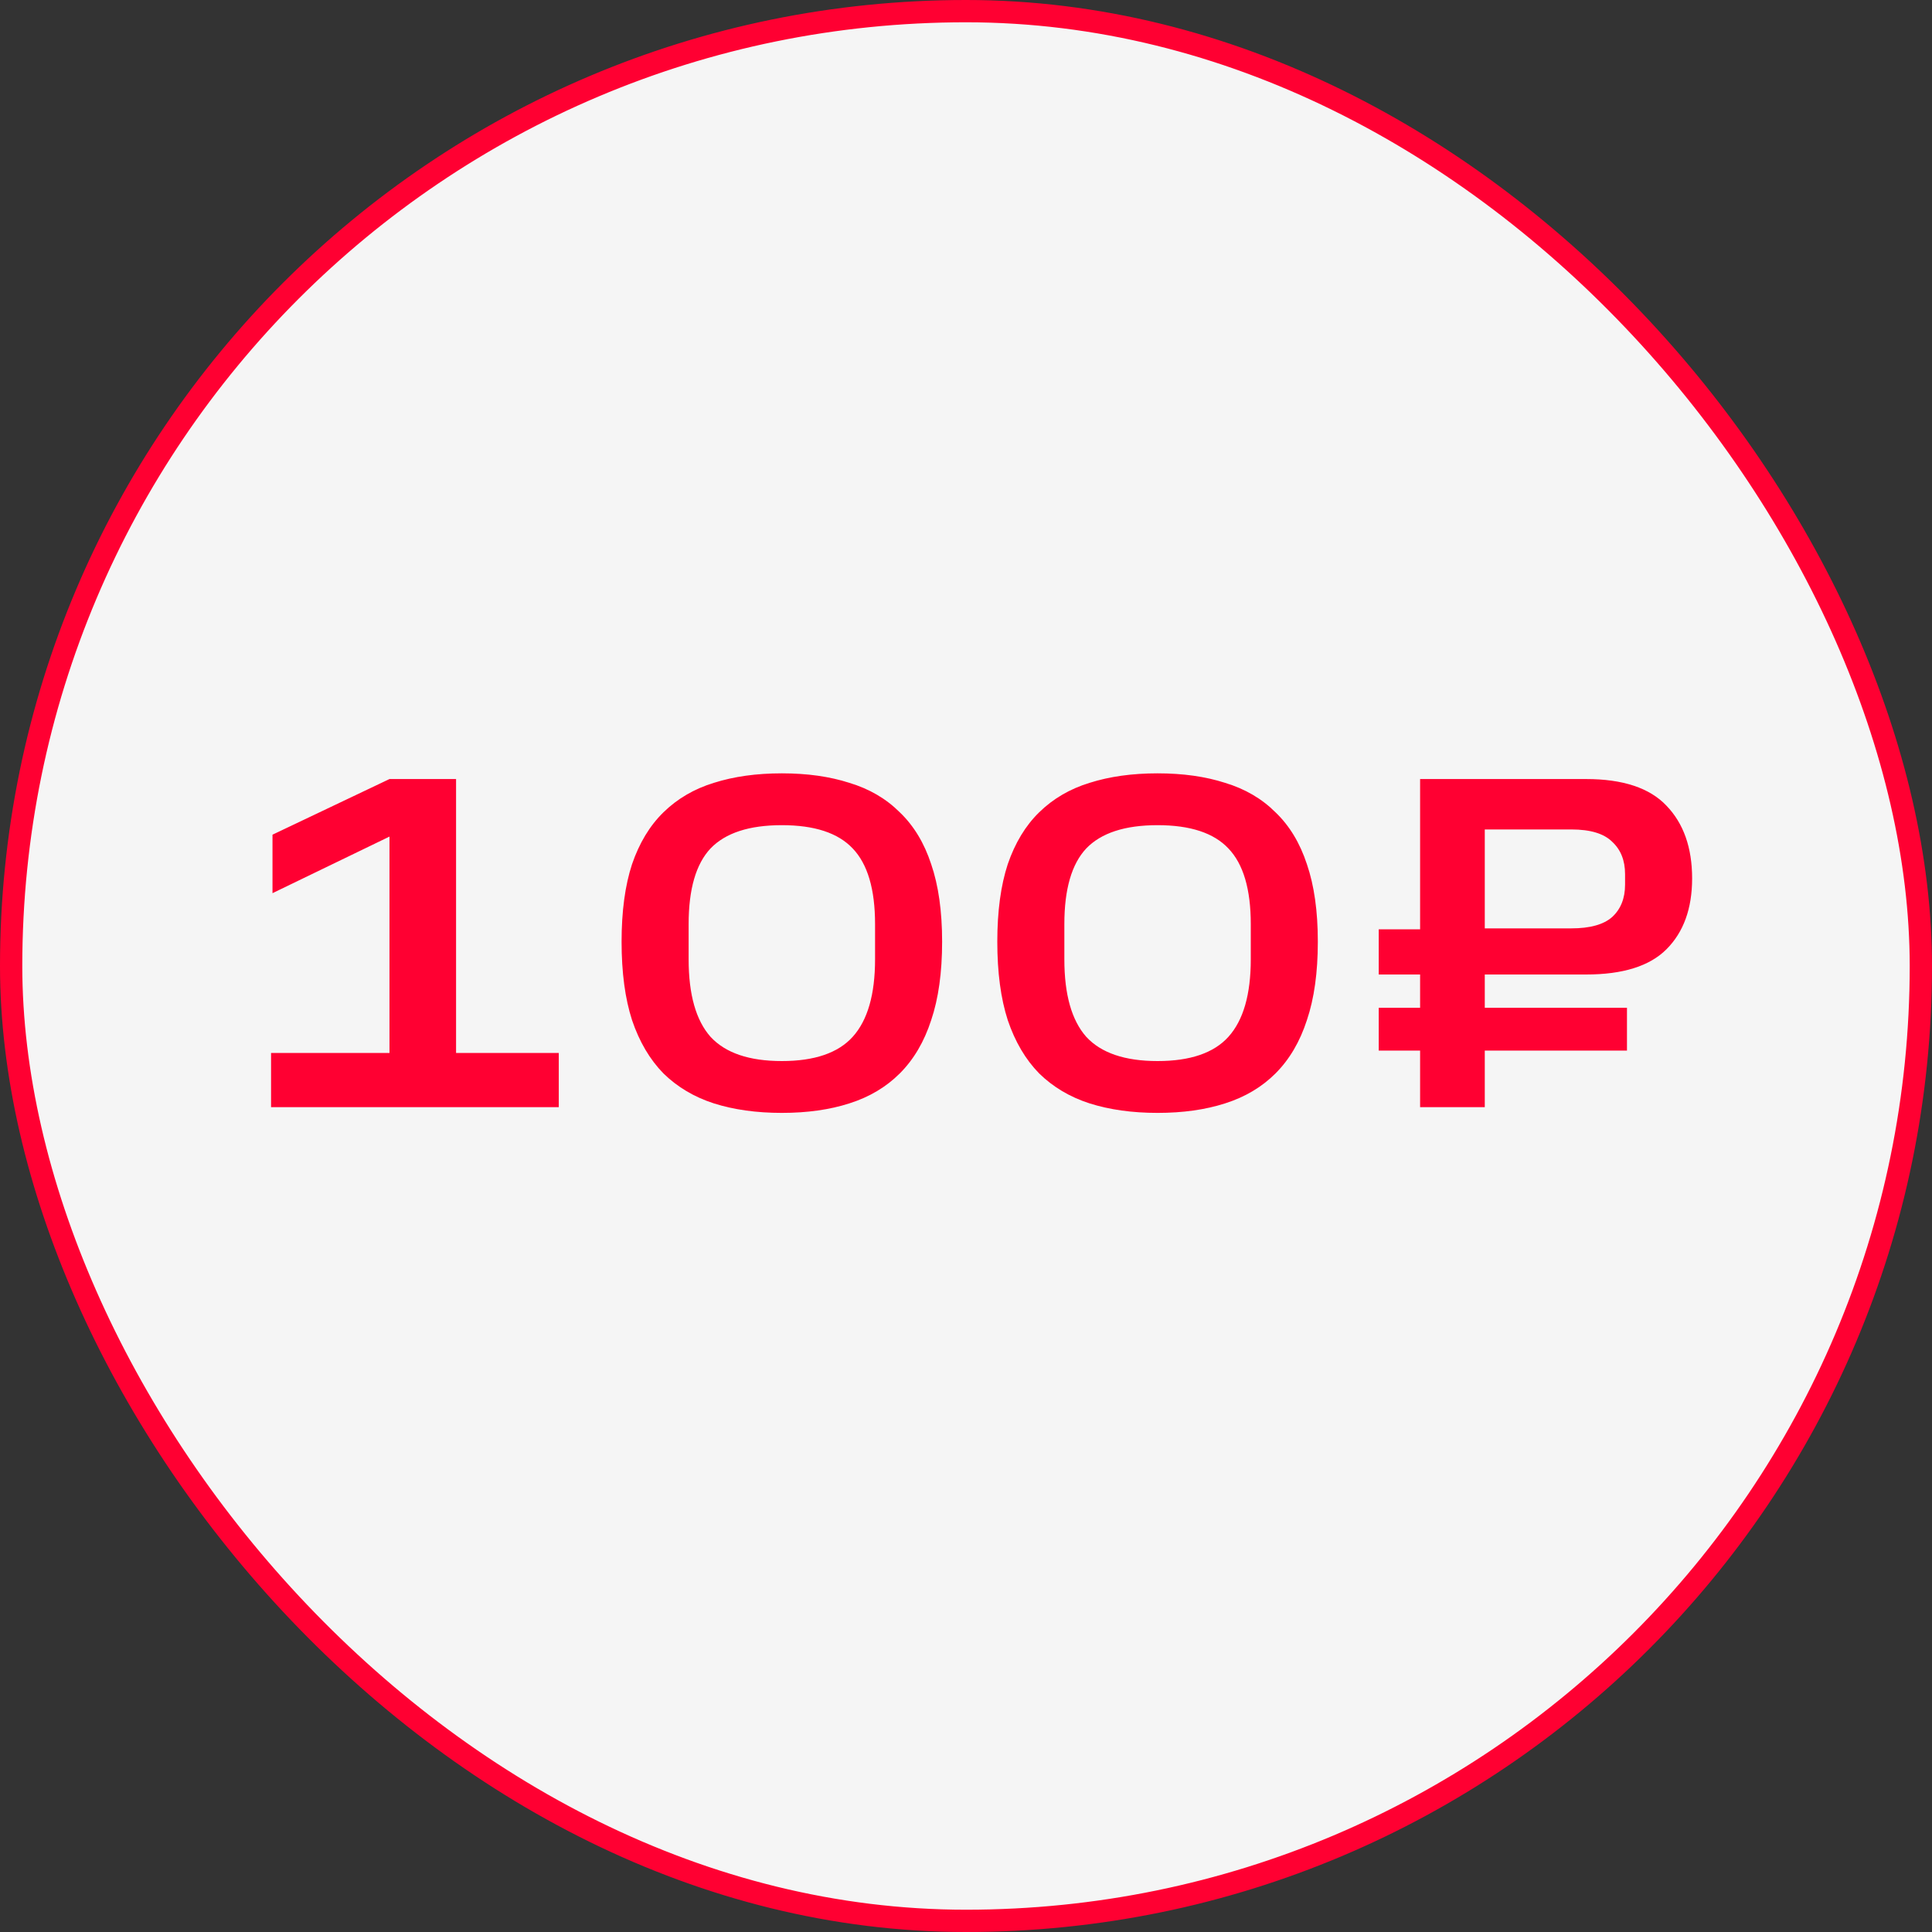
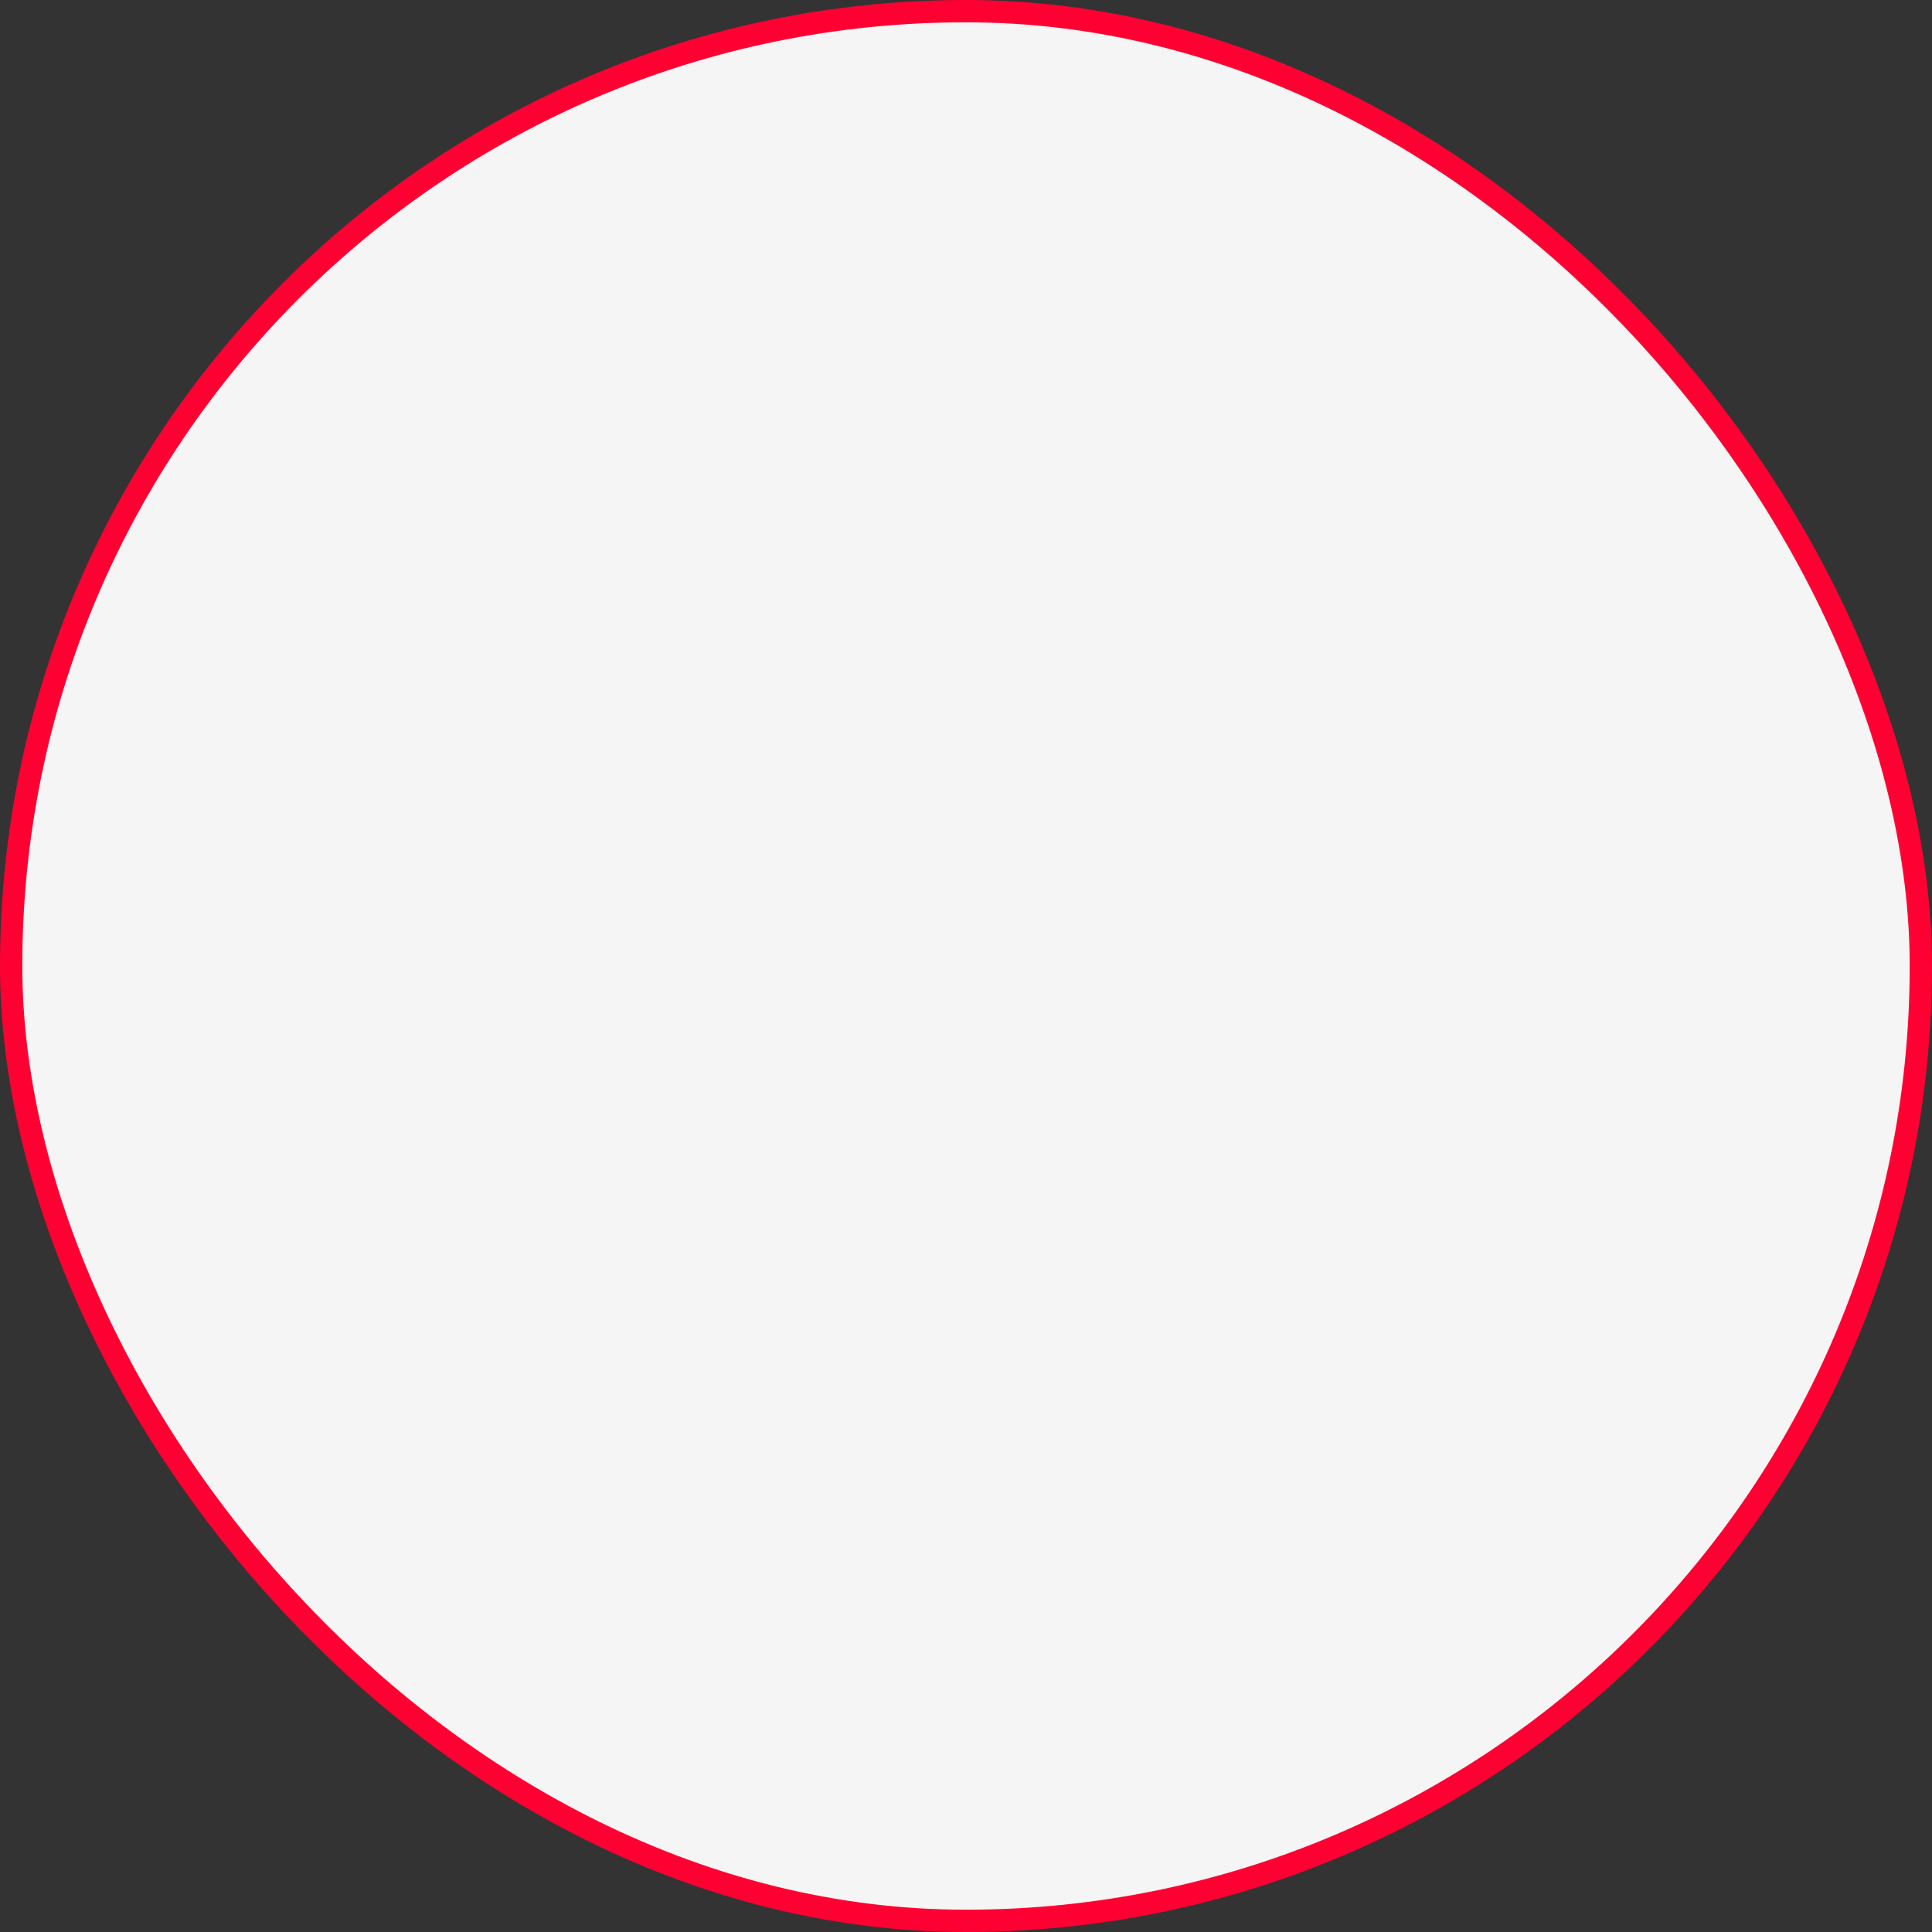
<svg xmlns="http://www.w3.org/2000/svg" width="260" height="260" viewBox="0 0 260 260" fill="none">
  <rect x="0" y="0" width="260" height="260" fill="#333333" stroke="none" />
  <rect x="1.5" y="1.5" width="257" height="257" rx="128.5" fill="#F5F5F5" />
-   <path d="M36.479 141.704H52.415V112.584L36.671 120.2V112.328L52.415 104.84H61.375V141.704H75.199V149H36.479V141.704ZM117.762 124.36C117.762 119.667 116.759 116.275 114.754 114.184C112.791 112.093 109.612 111.048 105.218 111.048C100.823 111.048 97.623 112.093 95.618 114.184C93.655 116.275 92.674 119.667 92.674 124.36V129.096C92.674 133.832 93.655 137.309 95.618 139.528C97.623 141.704 100.823 142.792 105.218 142.792C109.612 142.792 112.791 141.704 114.754 139.528C116.759 137.309 117.762 133.832 117.762 129.096V124.36ZM83.65 126.728C83.65 122.632 84.119 119.155 85.058 116.296C86.039 113.437 87.447 111.112 89.281 109.32C91.159 107.485 93.42 106.163 96.066 105.352C98.754 104.499 101.804 104.072 105.218 104.072C108.631 104.072 111.66 104.499 114.306 105.352C116.994 106.163 119.255 107.485 121.09 109.32C122.967 111.112 124.375 113.437 125.314 116.296C126.295 119.155 126.786 122.632 126.786 126.728C126.786 130.867 126.295 134.387 125.314 137.288C124.375 140.189 122.967 142.579 121.09 144.456C119.255 146.291 116.994 147.635 114.306 148.488C111.66 149.341 108.631 149.768 105.218 149.768C101.804 149.768 98.754 149.341 96.066 148.488C93.42 147.635 91.159 146.291 89.281 144.456C87.447 142.579 86.039 140.189 85.058 137.288C84.119 134.387 83.65 130.867 83.65 126.728ZM168.324 124.36C168.324 119.667 167.321 116.275 165.316 114.184C163.353 112.093 160.175 111.048 155.78 111.048C151.385 111.048 148.185 112.093 146.18 114.184C144.217 116.275 143.236 119.667 143.236 124.36V129.096C143.236 133.832 144.217 137.309 146.18 139.528C148.185 141.704 151.385 142.792 155.78 142.792C160.175 142.792 163.353 141.704 165.316 139.528C167.321 137.309 168.324 133.832 168.324 129.096V124.36ZM134.212 126.728C134.212 122.632 134.681 119.155 135.62 116.296C136.601 113.437 138.009 111.112 139.844 109.32C141.721 107.485 143.983 106.163 146.628 105.352C149.316 104.499 152.367 104.072 155.78 104.072C159.193 104.072 162.223 104.499 164.868 105.352C167.556 106.163 169.817 107.485 171.652 109.32C173.529 111.112 174.937 113.437 175.876 116.296C176.857 119.155 177.348 122.632 177.348 126.728C177.348 130.867 176.857 134.387 175.876 137.288C174.937 140.189 173.529 142.579 171.652 144.456C169.817 146.291 167.556 147.635 164.868 148.488C162.223 149.341 159.193 149.768 155.78 149.768C152.367 149.768 149.316 149.341 146.628 148.488C143.983 147.635 141.721 146.291 139.844 144.456C138.009 142.579 136.601 140.189 135.62 137.288C134.681 134.387 134.212 130.867 134.212 126.728ZM185.543 125.064H191.111V104.84H213.447C218.396 104.84 222.001 106.035 224.263 108.424C226.567 110.813 227.719 114.077 227.719 118.216C227.719 122.269 226.567 125.448 224.263 127.752C222.001 130.013 218.396 131.144 213.447 131.144H199.815V135.624H218.951V141.384H199.815V149H191.111V141.384H185.543V135.624H191.111V131.144H185.543V125.064ZM218.694 117.64C218.694 115.805 218.119 114.355 216.967 113.288C215.857 112.179 214.023 111.624 211.463 111.624H199.815V124.936H211.463C213.98 124.936 215.815 124.424 216.967 123.4C218.119 122.333 218.694 120.883 218.694 119.048V117.64Z" fill="#FF0032" />
  <rect x="1.5" y="1.5" width="257" height="257" rx="128.5" stroke="#FF0032" stroke-width="3" />
</svg>